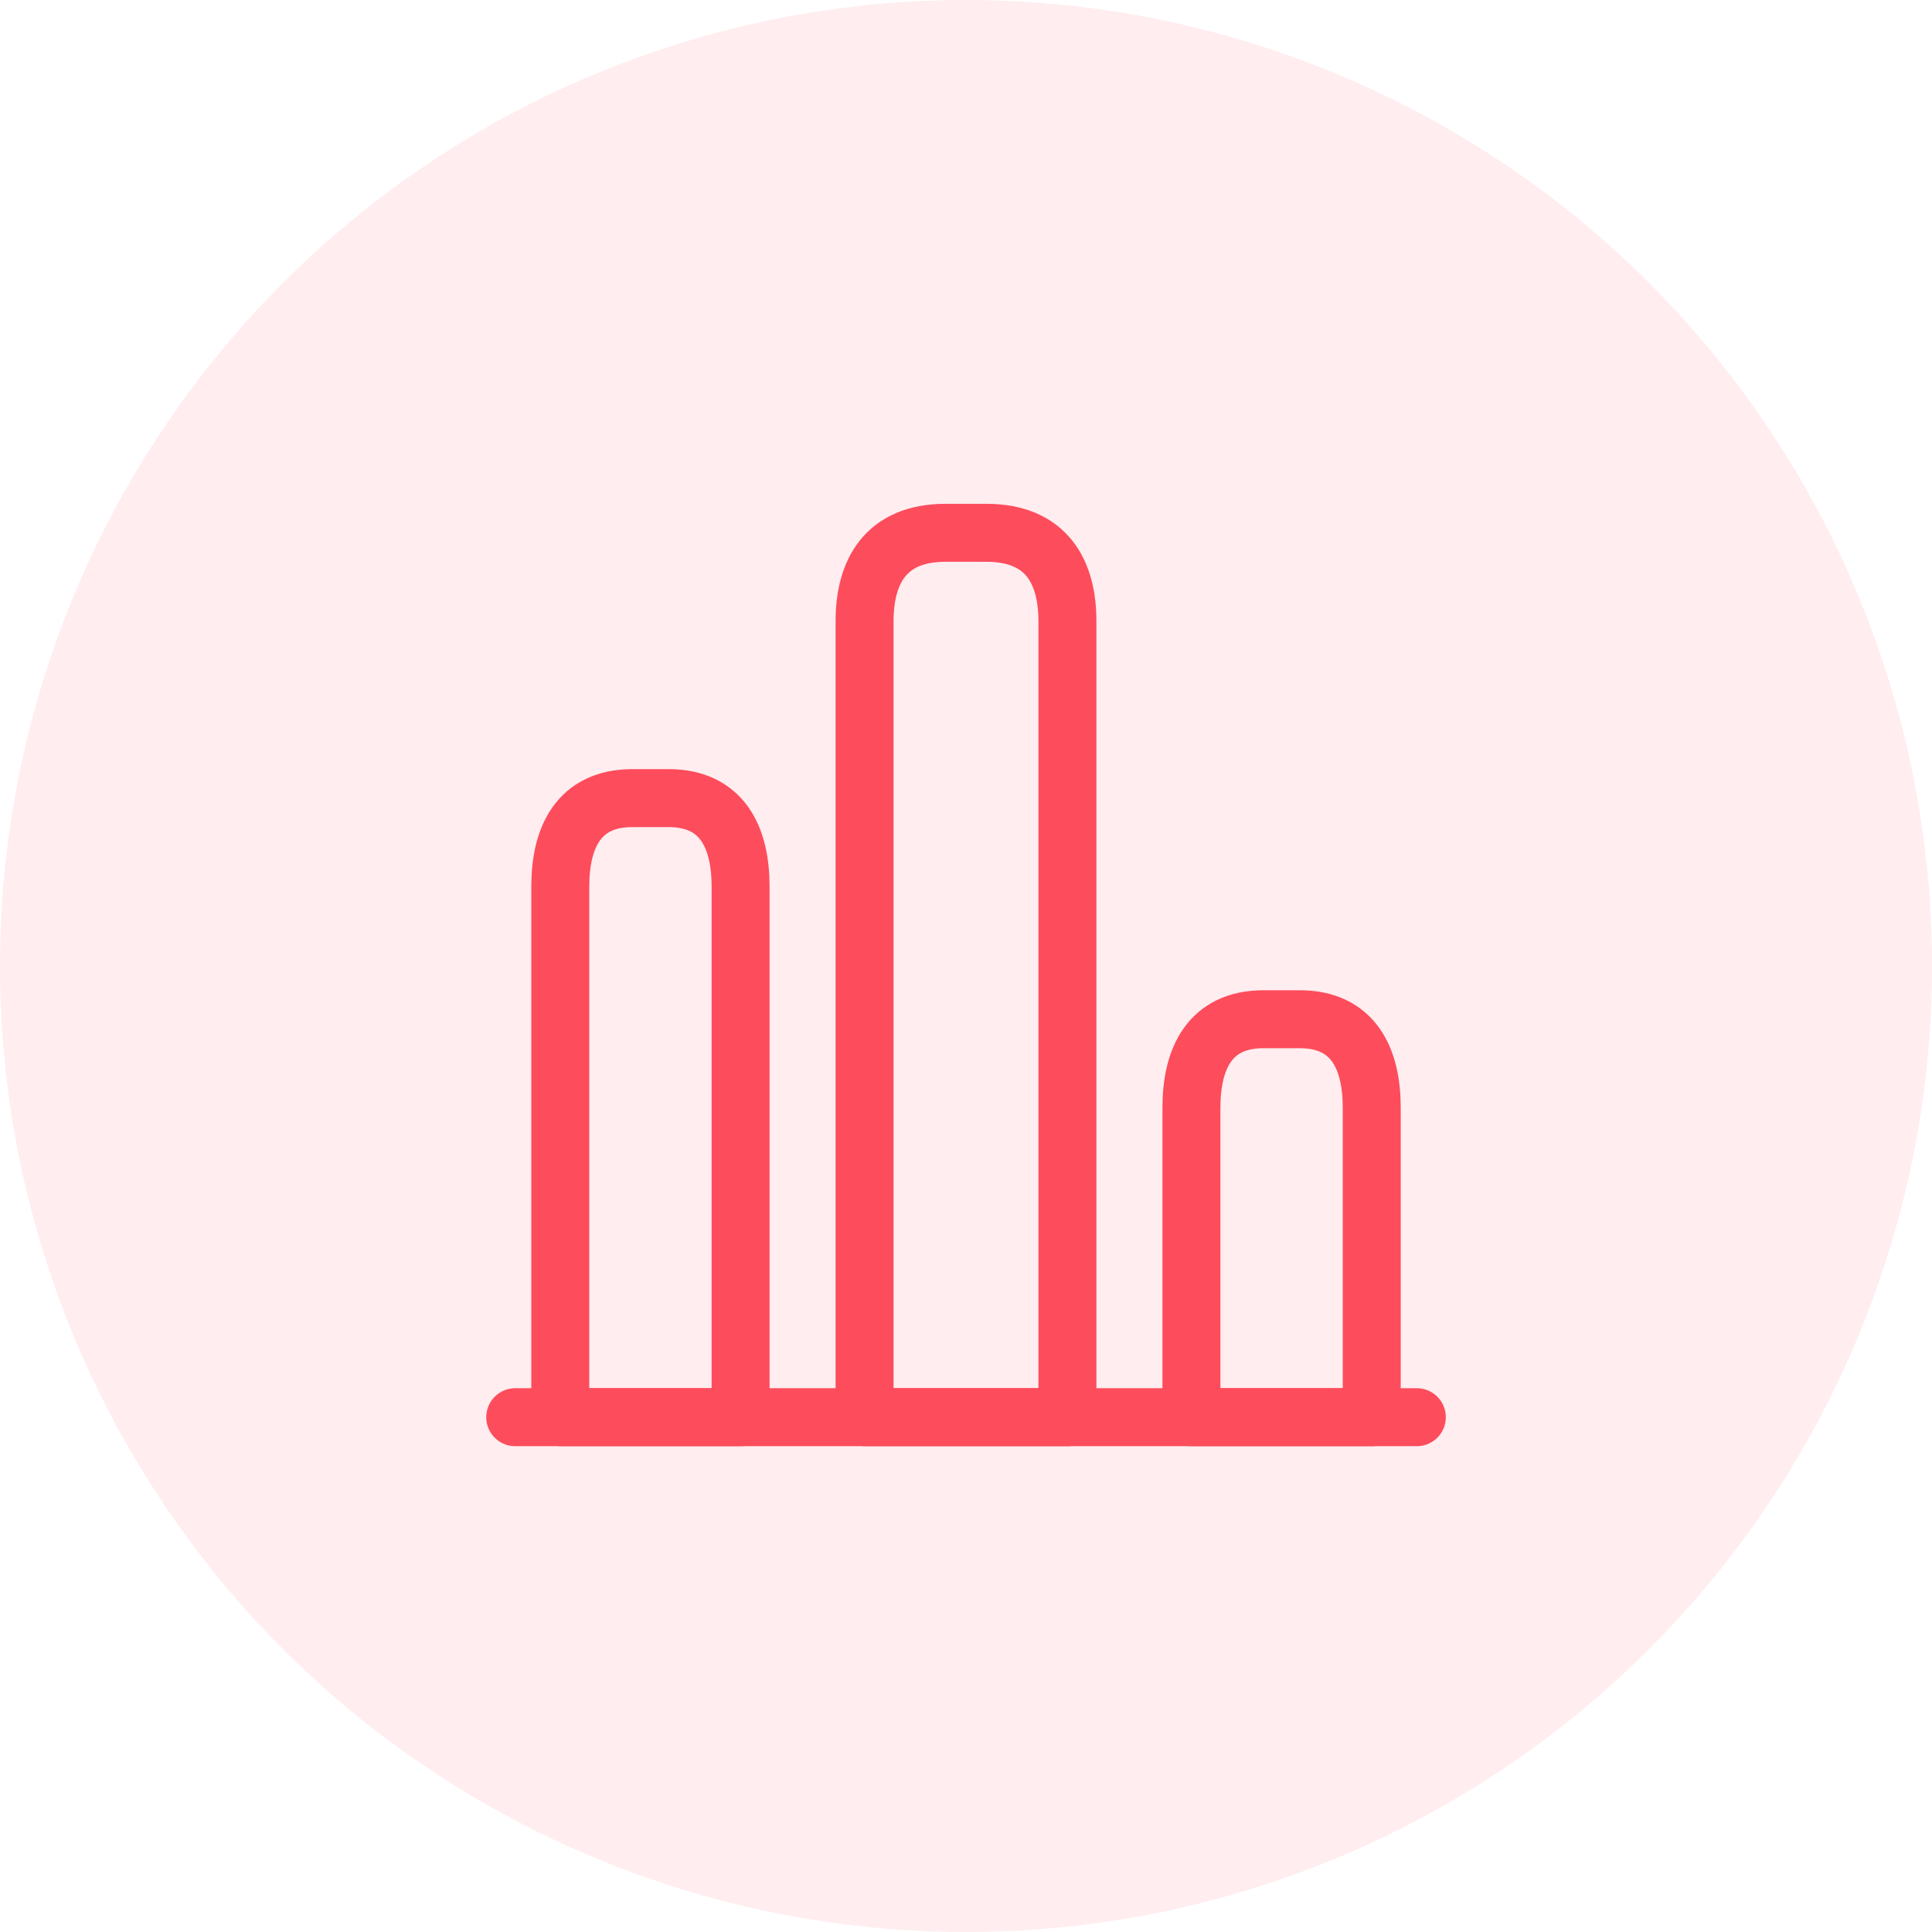
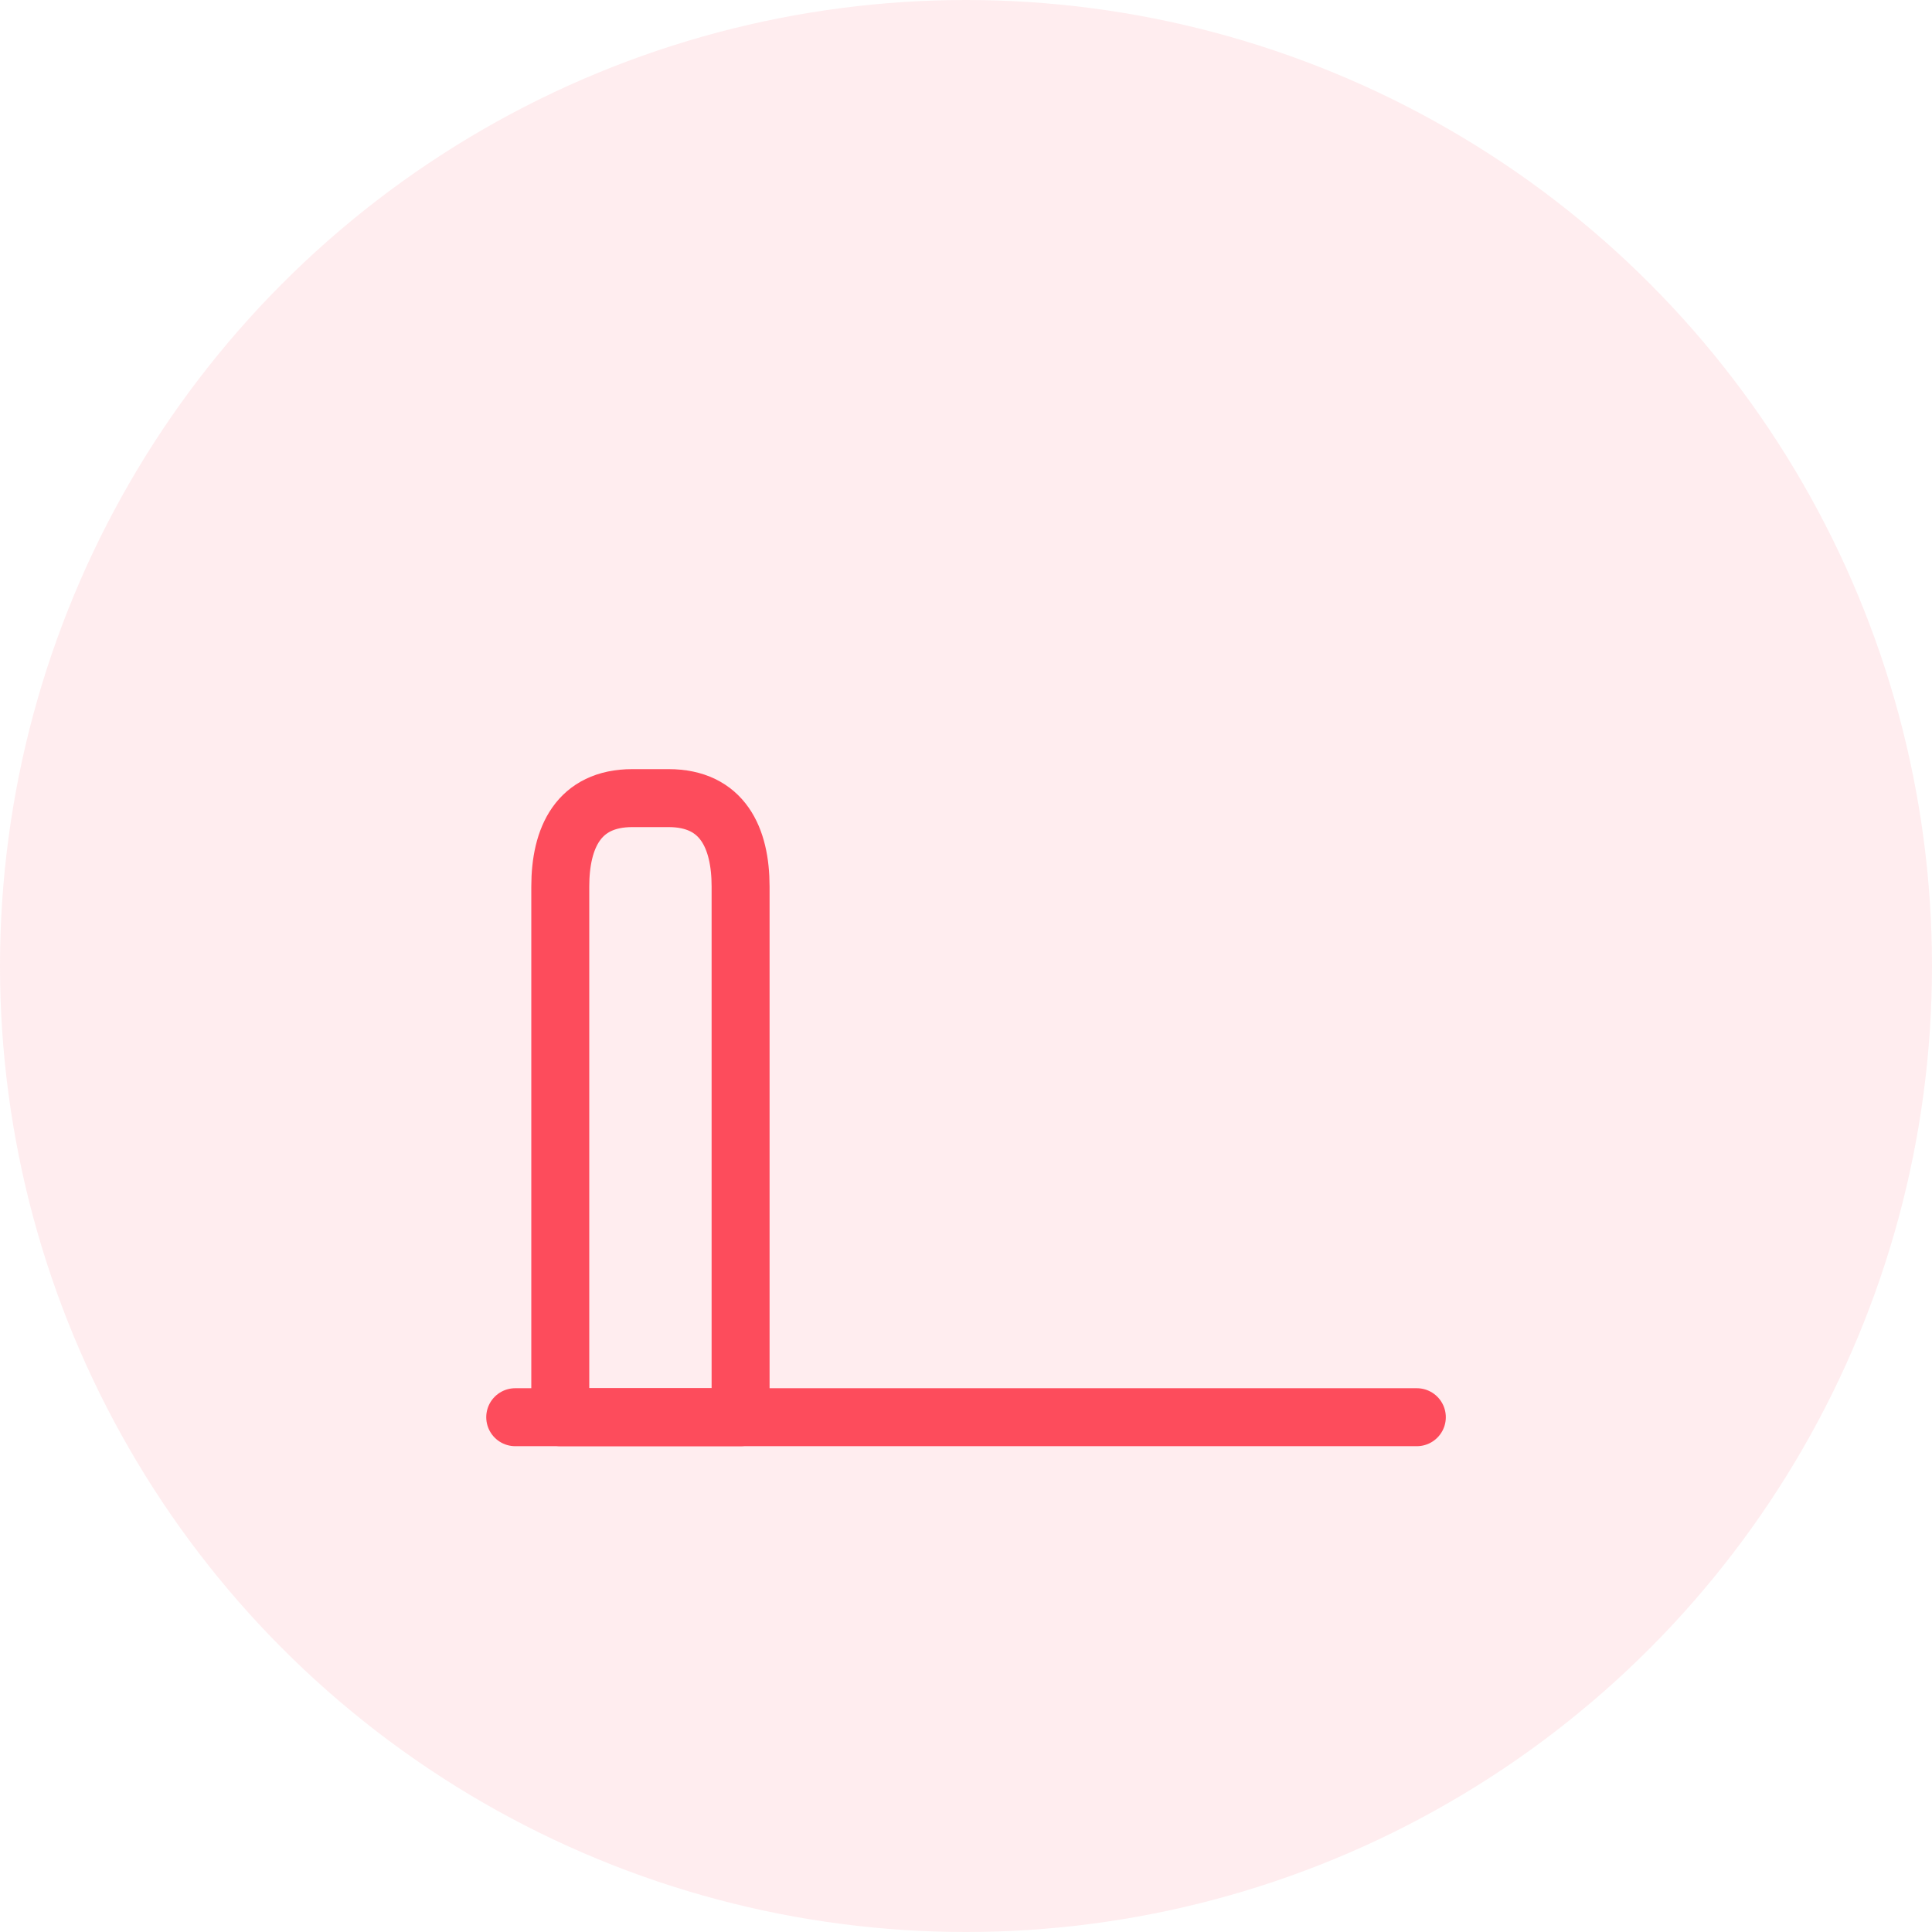
<svg xmlns="http://www.w3.org/2000/svg" width="100" height="100" viewBox="0 0 100 100" fill="none">
  <circle opacity="0.1" cx="50" cy="50" r="50" fill="#FD4C5C" />
  <path d="M26.668 73.354H73.335" stroke="#FD4C5C" stroke-width="3" stroke-miterlimit="10" stroke-linecap="round" stroke-linejoin="round" />
-   <path d="M44.75 32.155V73.353H55.25V32.155C55.25 29.637 54.2 27.577 51.05 27.577H48.95C45.8 27.577 44.75 29.637 44.75 32.155Z" stroke="#FD4C5C" stroke-width="3" stroke-linecap="round" stroke-linejoin="round" />
  <path d="M29 45.888V73.354H38.333V45.888C38.333 43.37 37.4 41.31 34.6 41.31H32.733C29.933 41.31 29 43.37 29 45.888Z" stroke="#FD4C5C" stroke-width="3" stroke-linecap="round" stroke-linejoin="round" />
-   <path d="M61.668 57.333V73.354H71.001V57.333C71.001 54.815 70.068 52.755 67.268 52.755H65.401C62.601 52.755 61.668 54.815 61.668 57.333Z" stroke="#FD4C5C" stroke-width="3" stroke-linecap="round" stroke-linejoin="round" />
</svg>